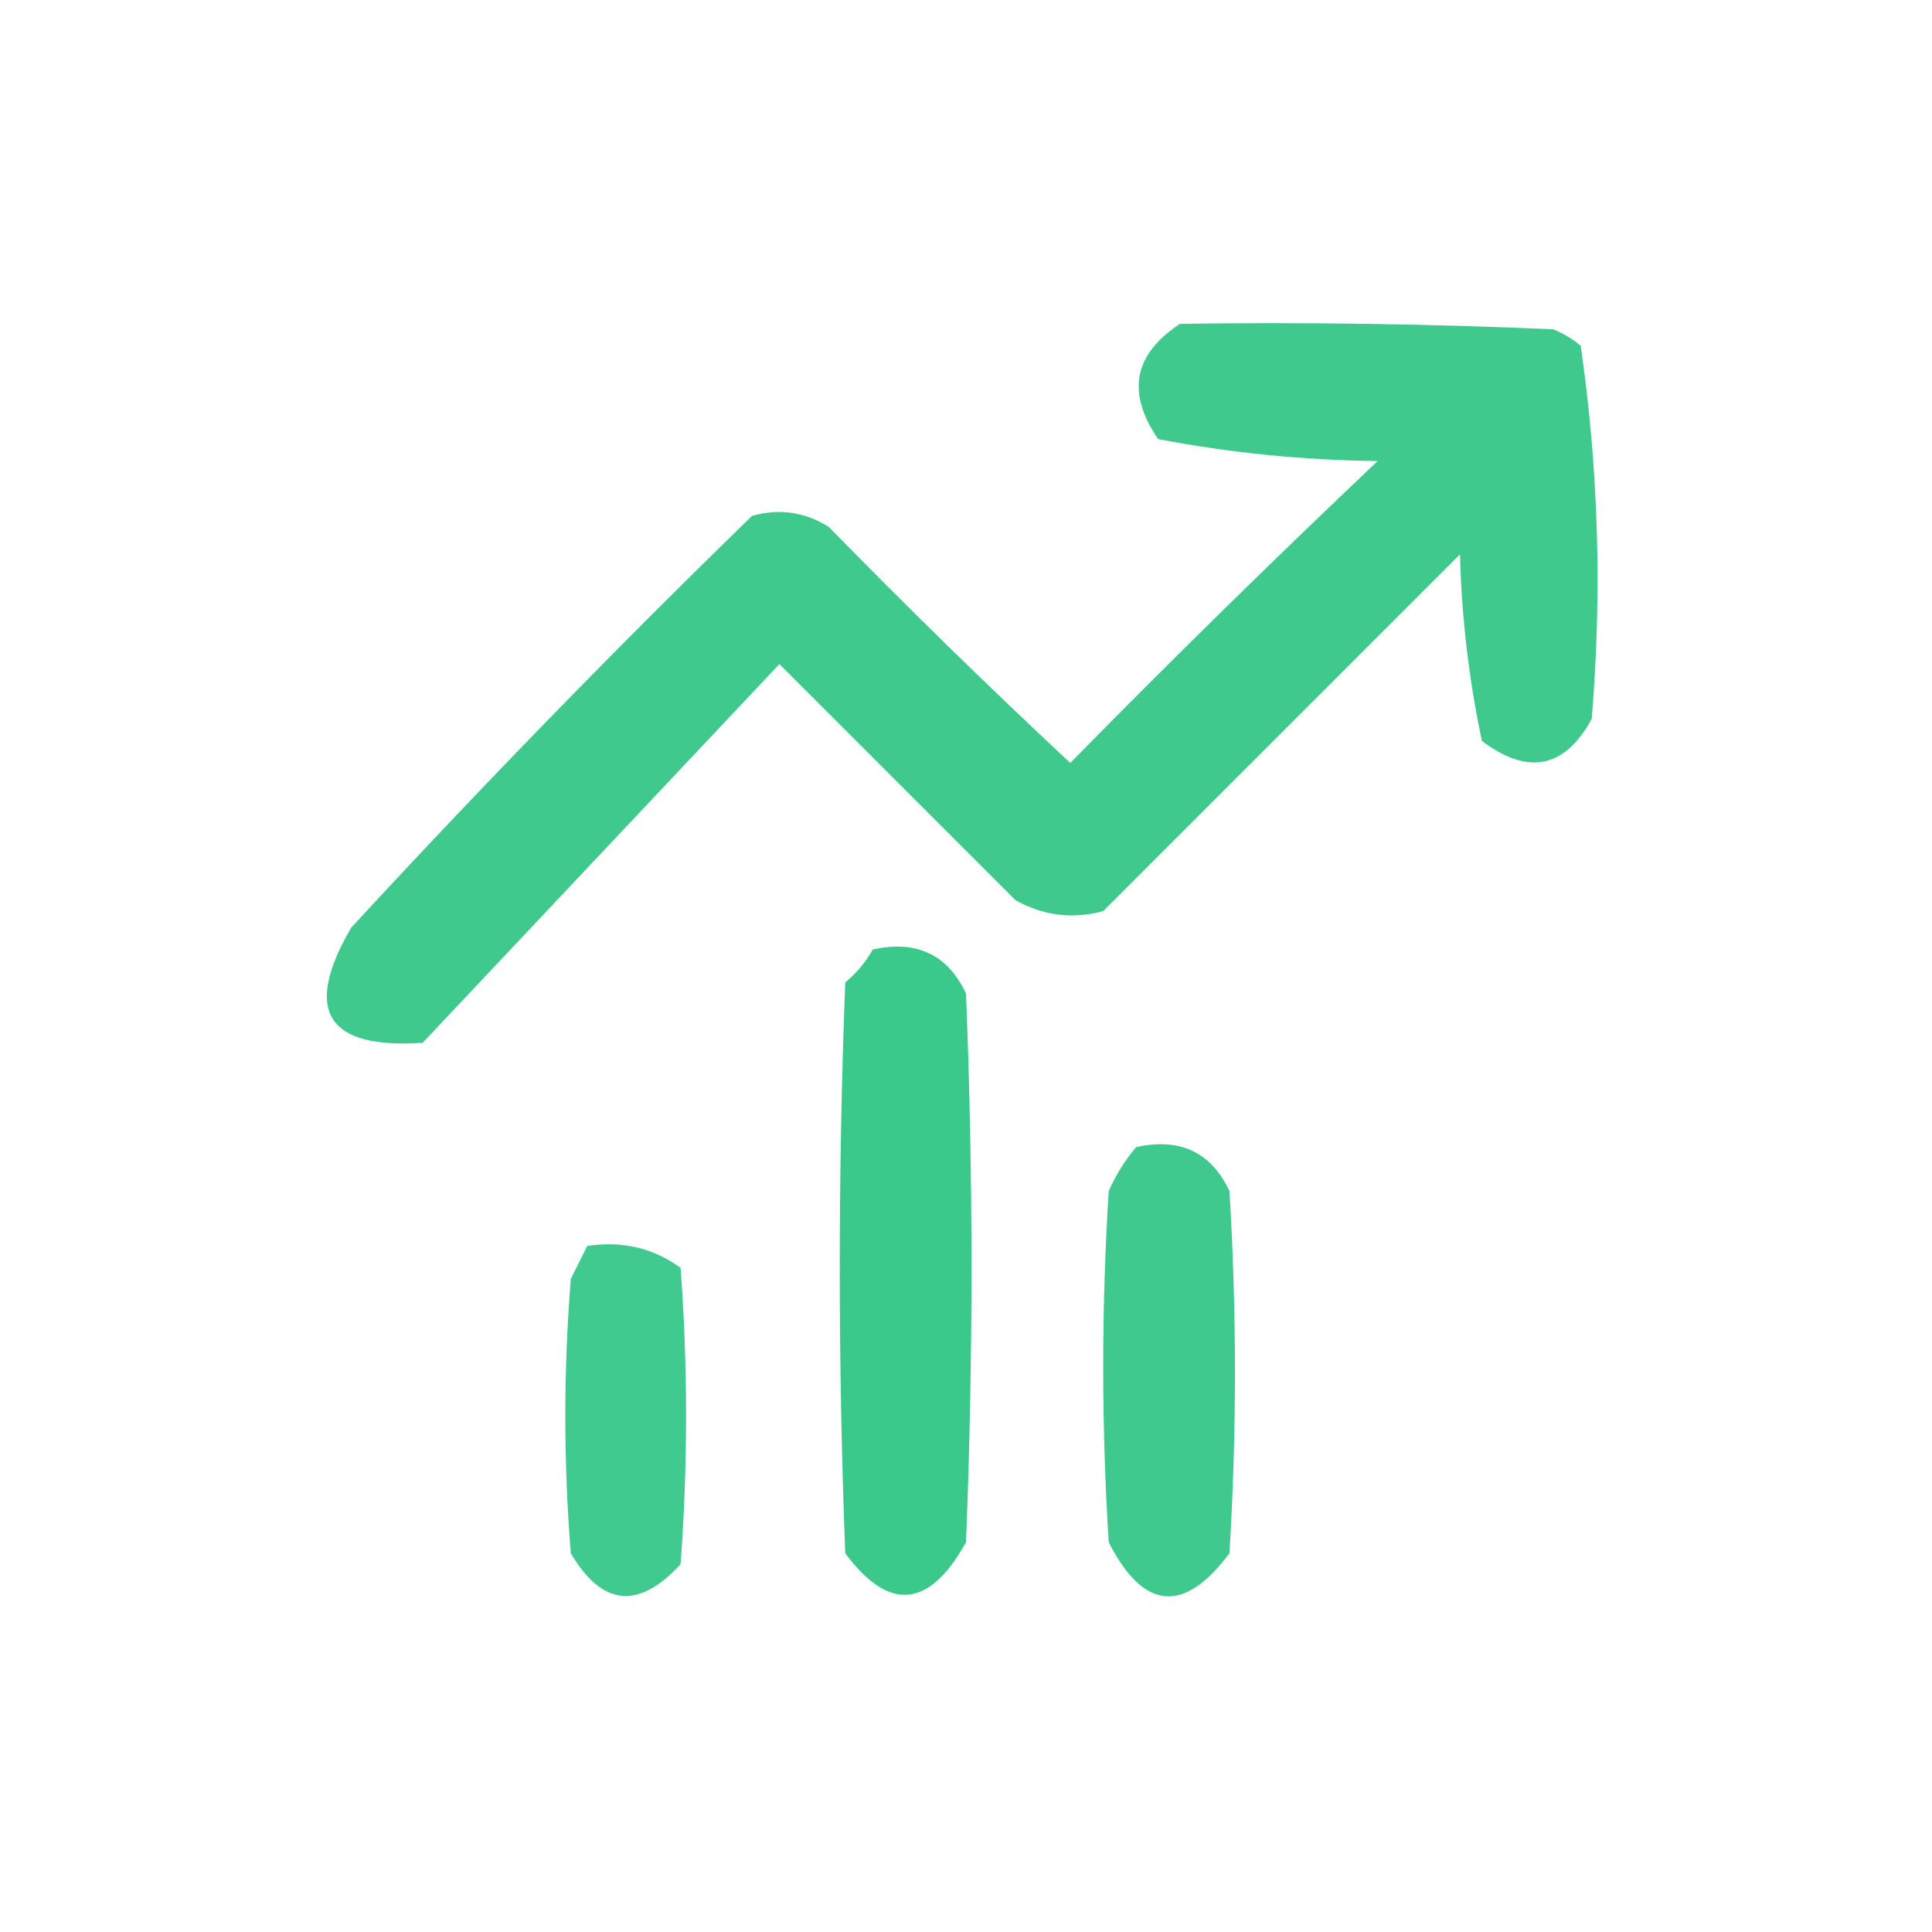
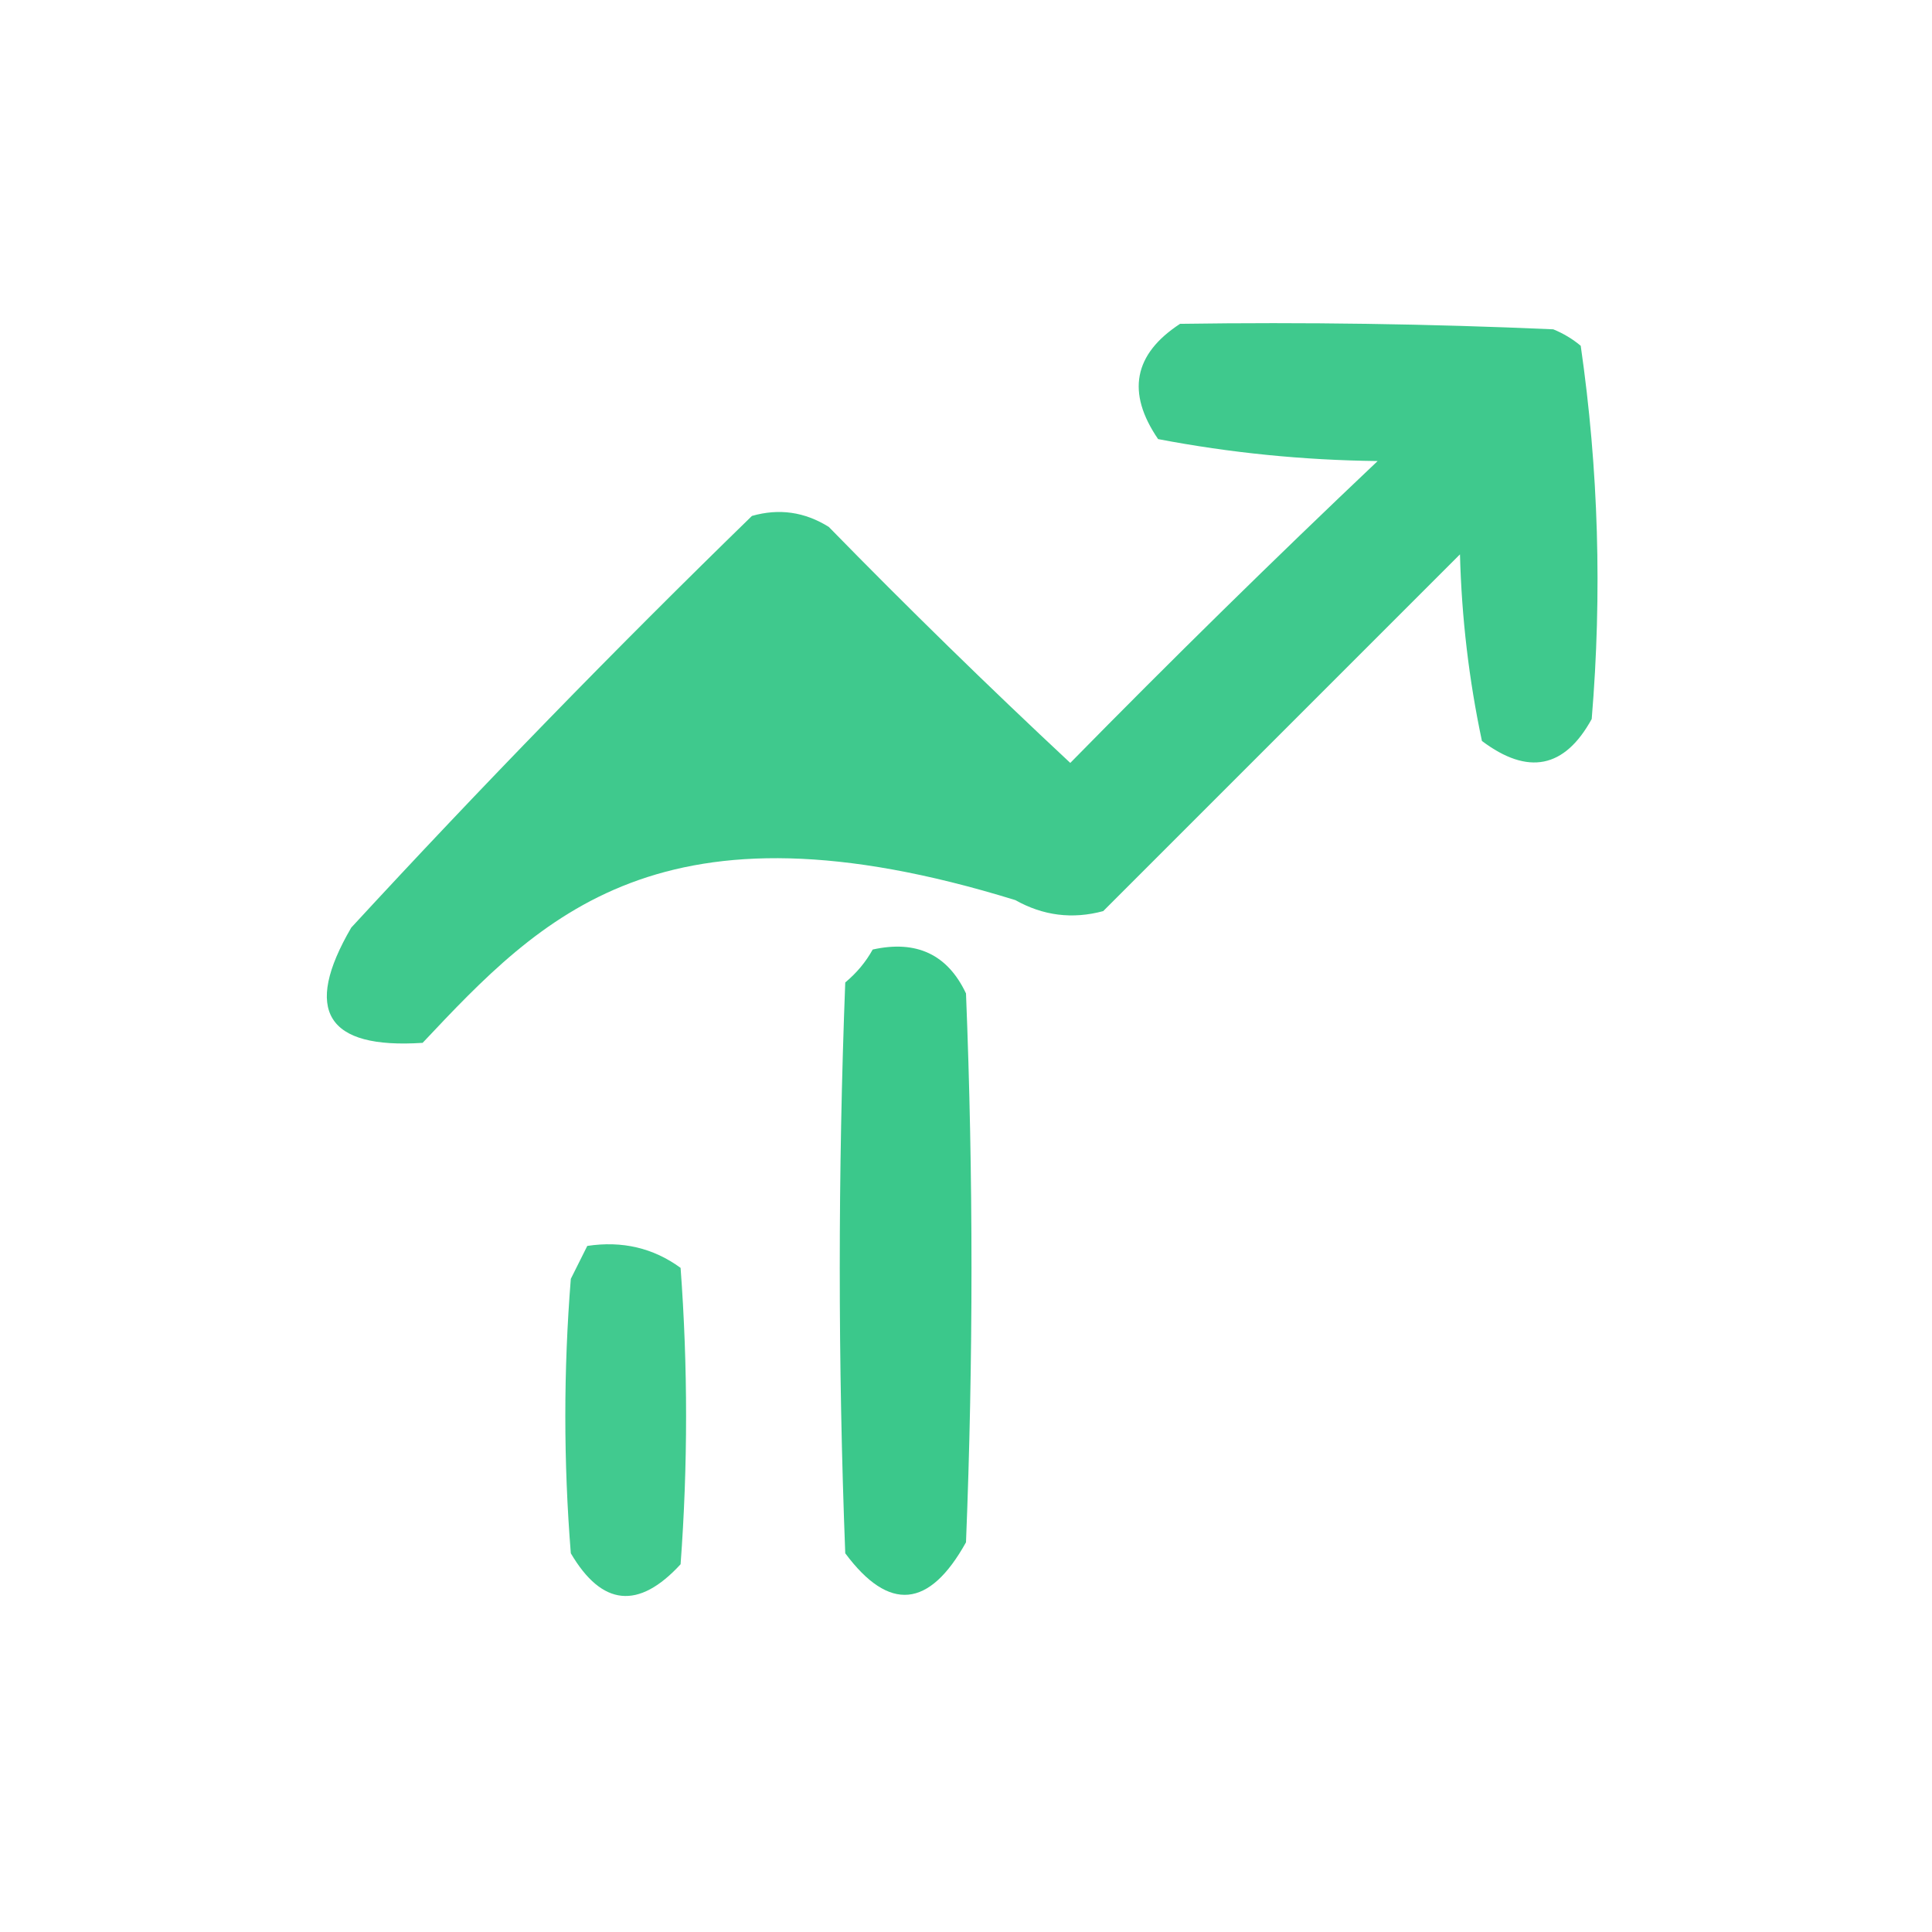
<svg xmlns="http://www.w3.org/2000/svg" version="1.1" width="176px" height="176px" style="shape-rendering:geometricPrecision; text-rendering:geometricPrecision; image-rendering:optimizeQuality; fill-rule:evenodd; clip-rule:evenodd">
  <g>
-     <path style="opacity:0.942" fill="#34c687" d="M 107.5,29.5 C 118.838,29.334 130.172,29.5 141.5,30C 142.416,30.374 143.25,30.874 144,31.5C 145.622,42.736 145.955,54.069 145,65.5C 142.533,69.994 139.2,70.66 135,67.5C 133.814,61.916 133.148,56.249 133,50.5C 122.167,61.333 111.333,72.167 100.5,83C 97.697,83.755 95.03,83.422 92.5,82C 85.333,74.833 78.167,67.667 71,60.5C 60.167,72 49.333,83.5 38.5,95C 29.743,95.577 27.577,92.077 32,84.5C 43.831,71.669 55.998,59.169 68.5,47C 70.971,46.294 73.305,46.627 75.5,48C 82.681,55.348 90.014,62.515 97.5,69.5C 106.681,60.152 116.014,50.986 125.5,42C 118.726,41.922 112.059,41.255 105.5,40C 102.602,35.766 103.269,32.266 107.5,29.5 Z" />
+     <path style="opacity:0.942" fill="#34c687" d="M 107.5,29.5 C 118.838,29.334 130.172,29.5 141.5,30C 142.416,30.374 143.25,30.874 144,31.5C 145.622,42.736 145.955,54.069 145,65.5C 142.533,69.994 139.2,70.66 135,67.5C 133.814,61.916 133.148,56.249 133,50.5C 122.167,61.333 111.333,72.167 100.5,83C 97.697,83.755 95.03,83.422 92.5,82C 60.167,72 49.333,83.5 38.5,95C 29.743,95.577 27.577,92.077 32,84.5C 43.831,71.669 55.998,59.169 68.5,47C 70.971,46.294 73.305,46.627 75.5,48C 82.681,55.348 90.014,62.515 97.5,69.5C 106.681,60.152 116.014,50.986 125.5,42C 118.726,41.922 112.059,41.255 105.5,40C 102.602,35.766 103.269,32.266 107.5,29.5 Z" />
  </g>
  <g>
    <path style="opacity:0.964" fill="#34c687" d="M 79.5,86.5 C 83.49,85.615 86.323,86.949 88,90.5C 88.667,107.167 88.667,123.833 88,140.5C 84.651,146.528 80.985,146.861 77,141.5C 76.333,124.167 76.333,106.833 77,89.5C 78.045,88.627 78.878,87.627 79.5,86.5 Z" />
  </g>
  <g>
-     <path style="opacity:0.945" fill="#34c687" d="M 103.5,104.5 C 107.49,103.616 110.323,104.949 112,108.5C 112.667,119.5 112.667,130.5 112,141.5C 107.853,147.05 104.186,146.717 101,140.5C 100.333,129.833 100.333,119.167 101,108.5C 101.662,107.016 102.496,105.683 103.5,104.5 Z" />
-   </g>
+     </g>
  <g>
    <path style="opacity:0.933" fill="#34c687" d="M 53.5,113.5 C 56.685,113.02 59.519,113.686 62,115.5C 62.667,124.5 62.667,133.5 62,142.5C 58.171,146.663 54.837,146.329 52,141.5C 51.333,133.167 51.333,124.833 52,116.5C 52.513,115.473 53.013,114.473 53.5,113.5 Z" />
  </g>
</svg>